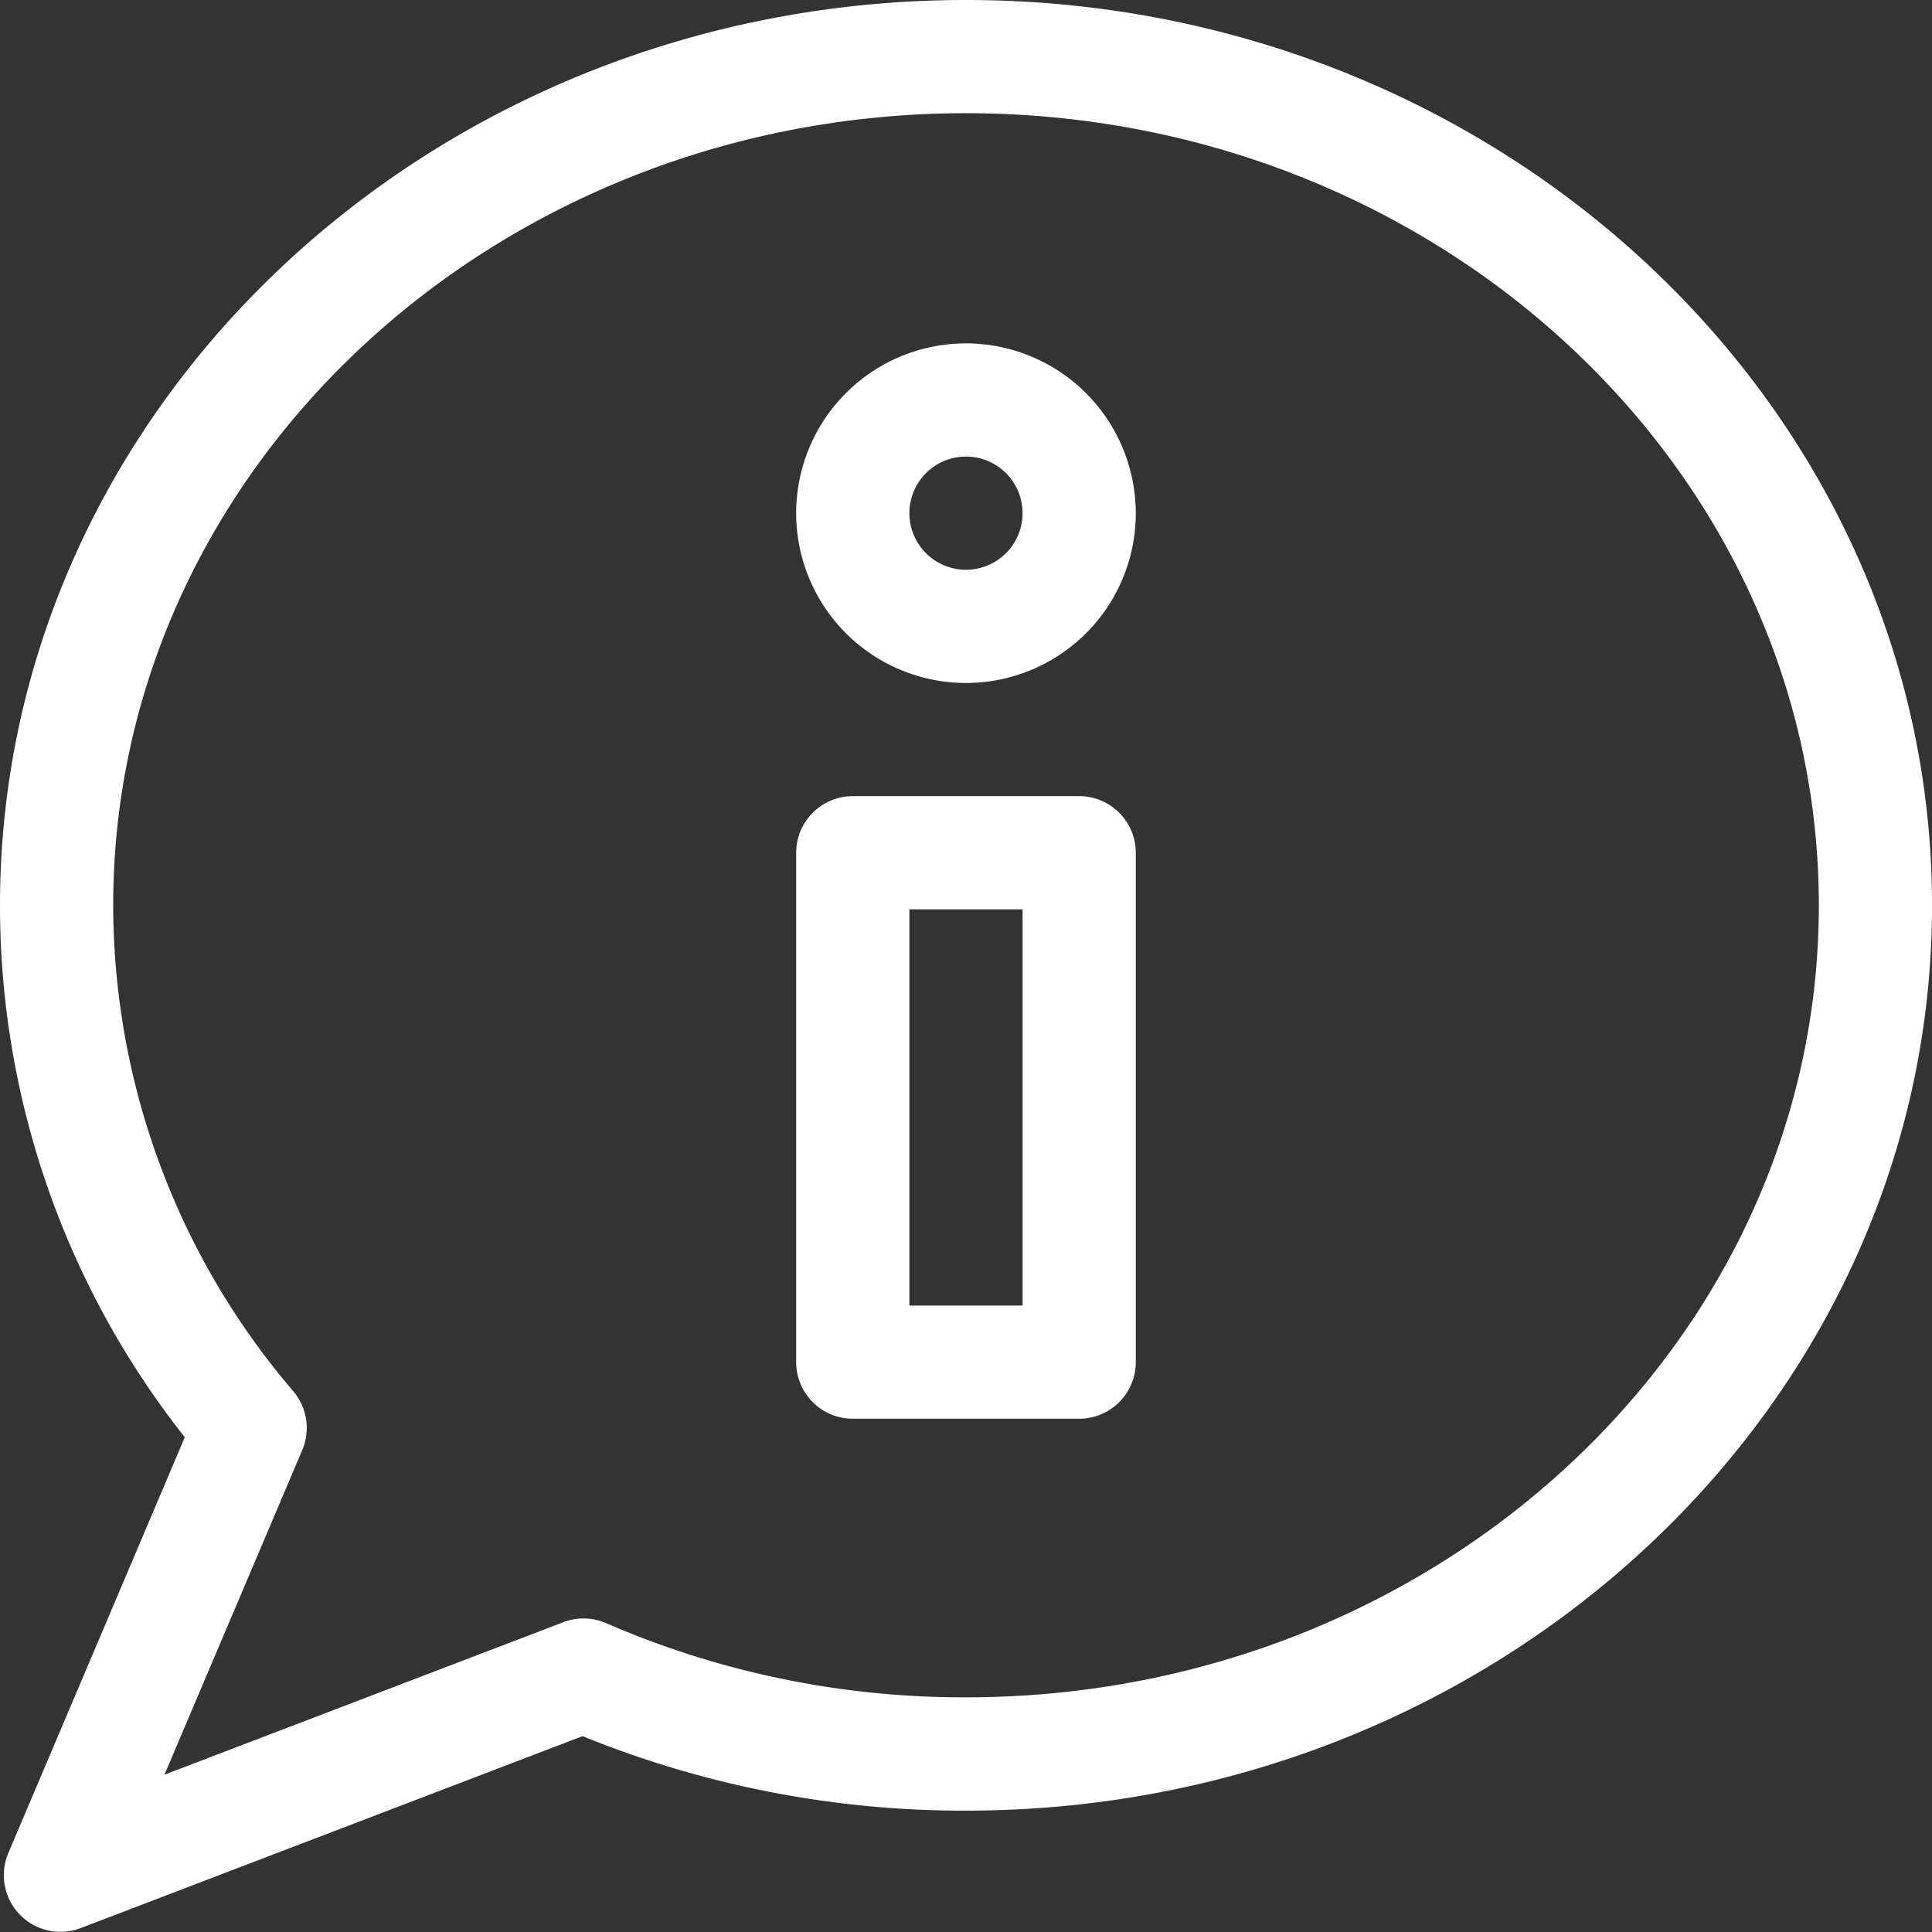
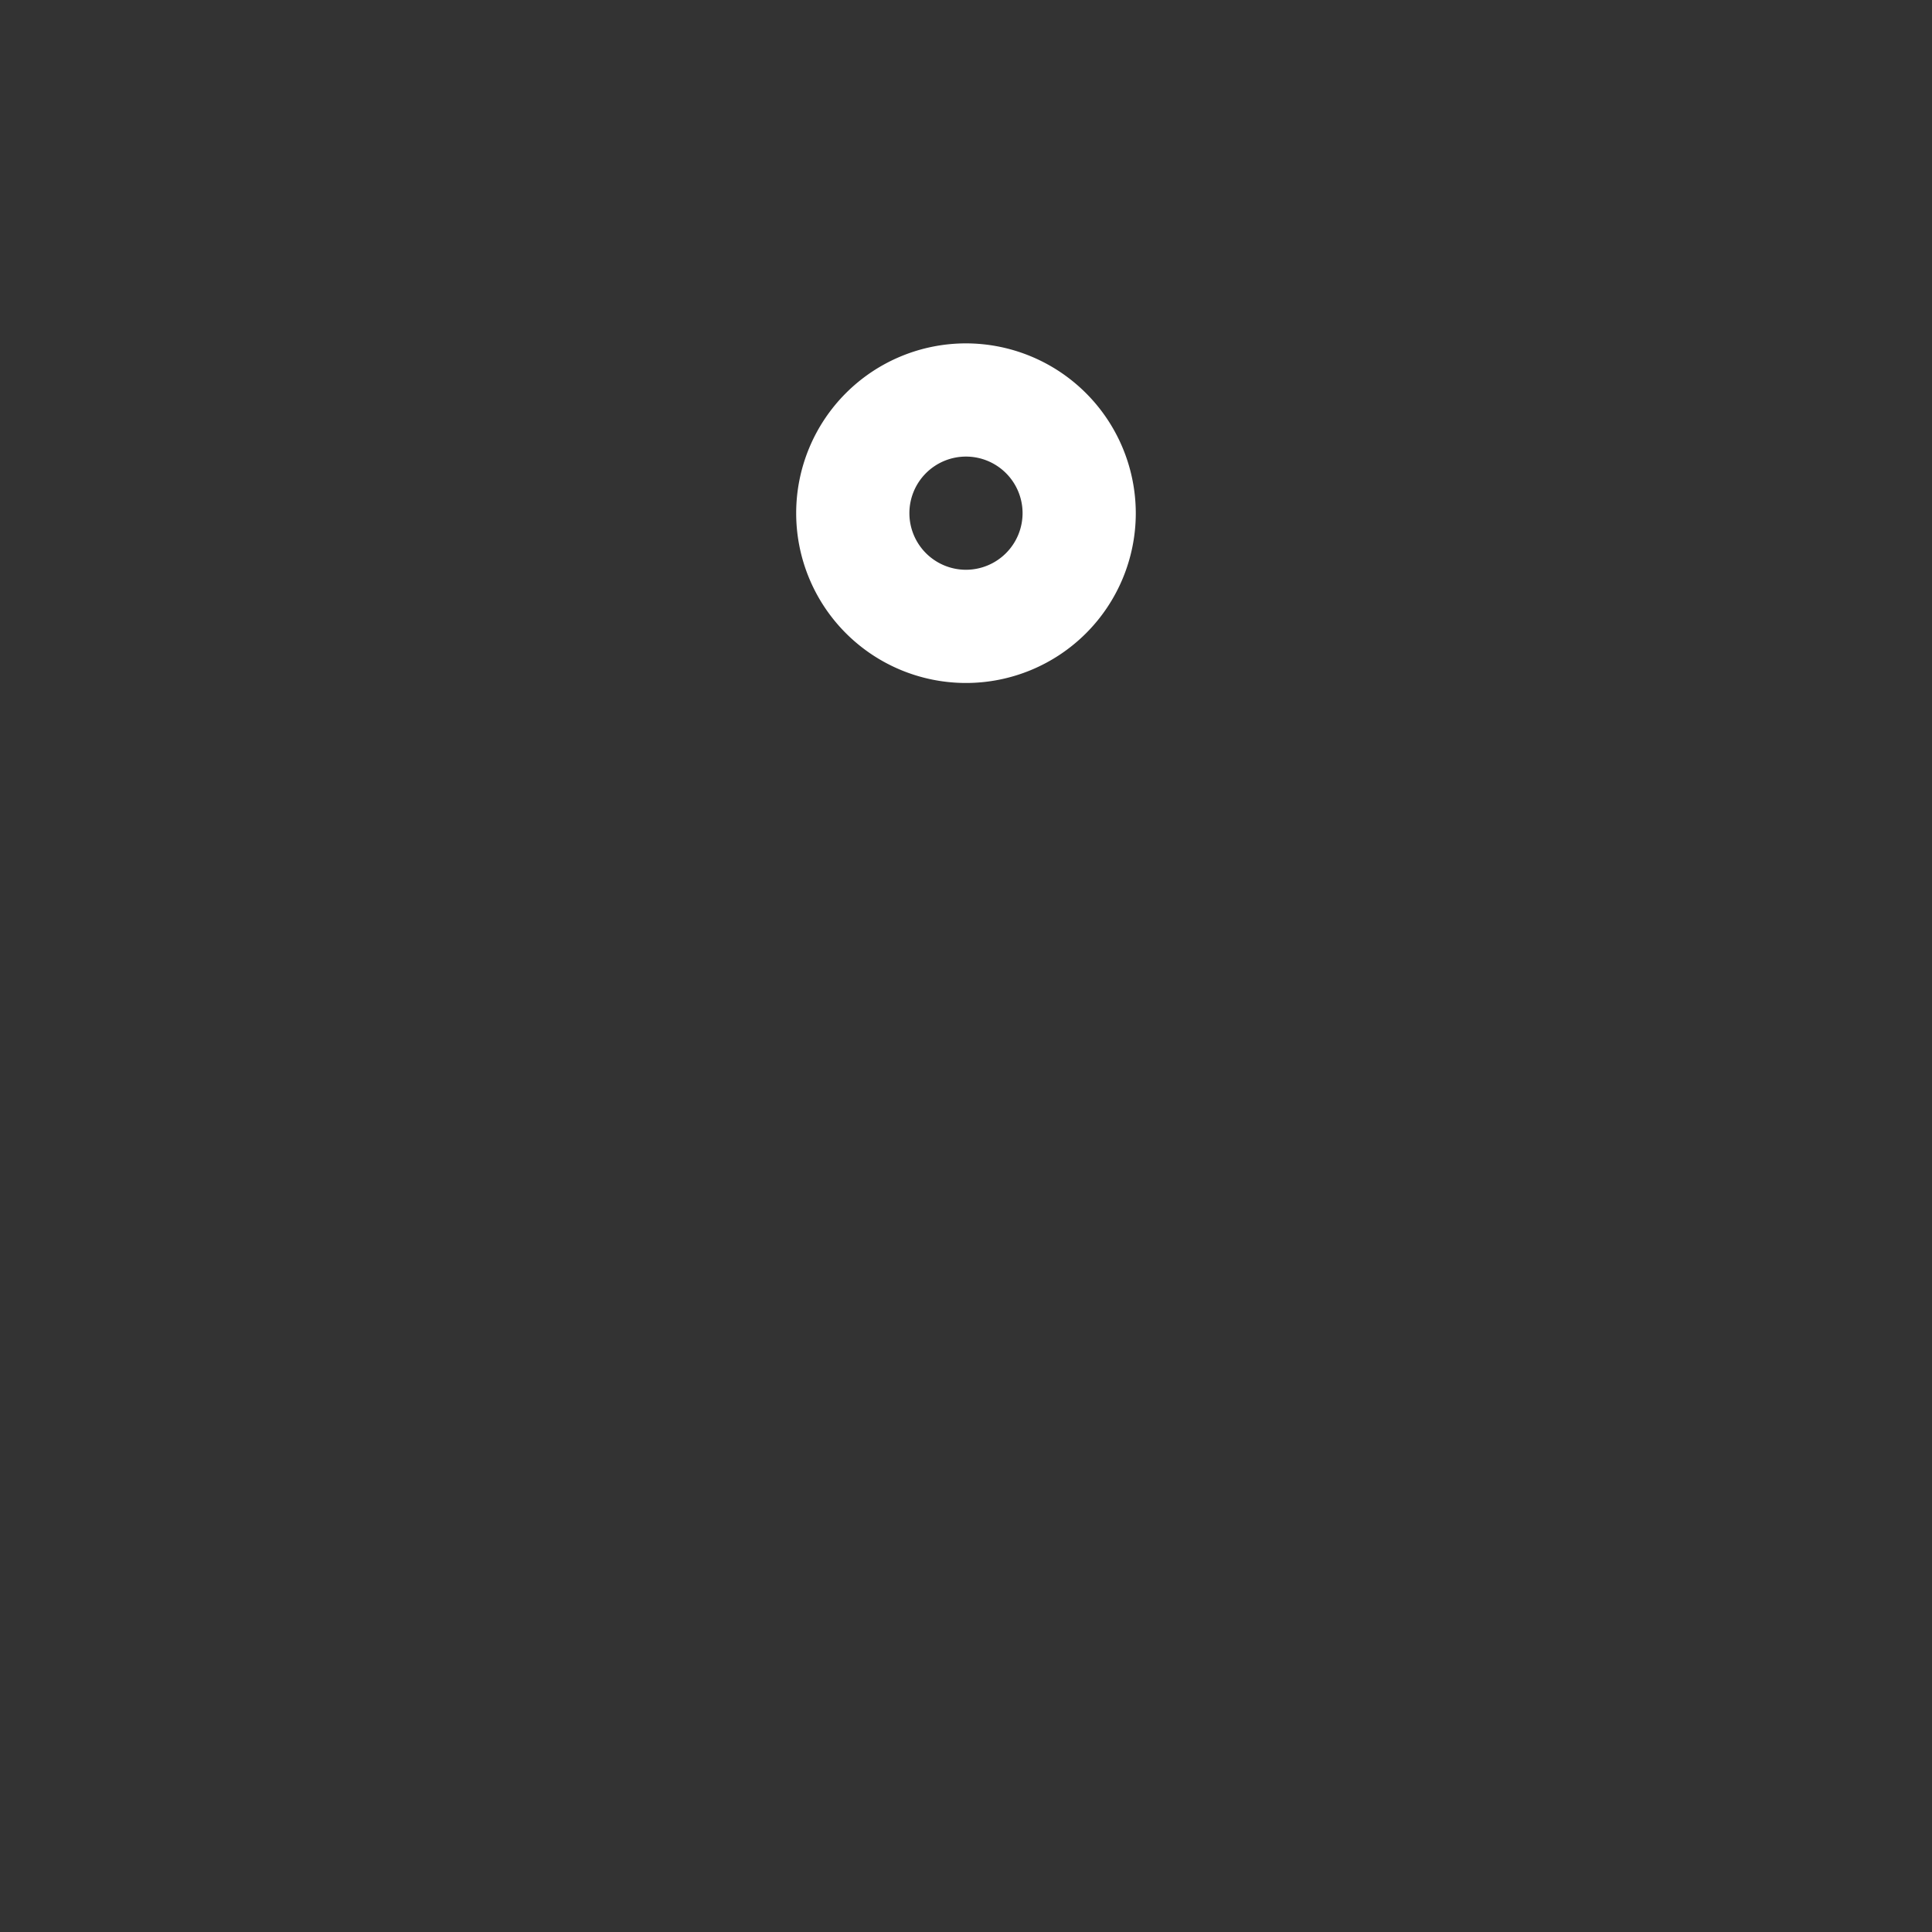
<svg xmlns="http://www.w3.org/2000/svg" id="information" width="58.279" height="58.279" viewBox="0 0 58.279 58.279">
  <rect x="0" y="0" width="58.279" height="58.279" fill="#333333" stroke="none" />
-   <path id="Pfad_1347" data-name="Pfad 1347" d="M29.14,0C13.072,0,0,12.251,0,27.309A25.855,25.855,0,0,0,5.574,43.355L.25,55.9a1.709,1.709,0,0,0,2.182,2.262l15.142-5.791A30.486,30.486,0,0,0,29.14,54.618c16.068,0,29.14-12.251,29.14-27.309S45.207,0,29.14,0Zm0,51.2a27.065,27.065,0,0,1-10.856-2.237,1.708,1.708,0,0,0-1.291-.029l-12.032,4.6,4.157-9.794a1.707,1.707,0,0,0-.265-1.766A22.569,22.569,0,0,1,3.415,27.309c0-13.175,11.54-23.894,25.725-23.894S54.865,14.134,54.865,27.309,43.324,51.2,29.14,51.2Z" transform="translate(0 0)" fill="#fff" />
-   <path id="Pfad_1348" data-name="Pfad 1348" d="M219.537,210.986h-6.83A1.707,1.707,0,0,0,211,212.693v15.366a1.707,1.707,0,0,0,1.707,1.707h6.83a1.707,1.707,0,0,0,1.707-1.707V212.693A1.707,1.707,0,0,0,219.537,210.986Zm-1.707,15.366h-3.415V214.4h3.415Z" transform="translate(-186.983 -186.97)" fill="#fff" />
  <path id="Pfad_1349" data-name="Pfad 1349" d="M216.122,90.994a5.122,5.122,0,1,0,5.122,5.122A5.128,5.128,0,0,0,216.122,90.994Zm0,6.829a1.707,1.707,0,1,1,1.707-1.707A1.709,1.709,0,0,1,216.122,97.823Z" transform="translate(-186.983 -80.636)" fill="#fff" />
</svg>